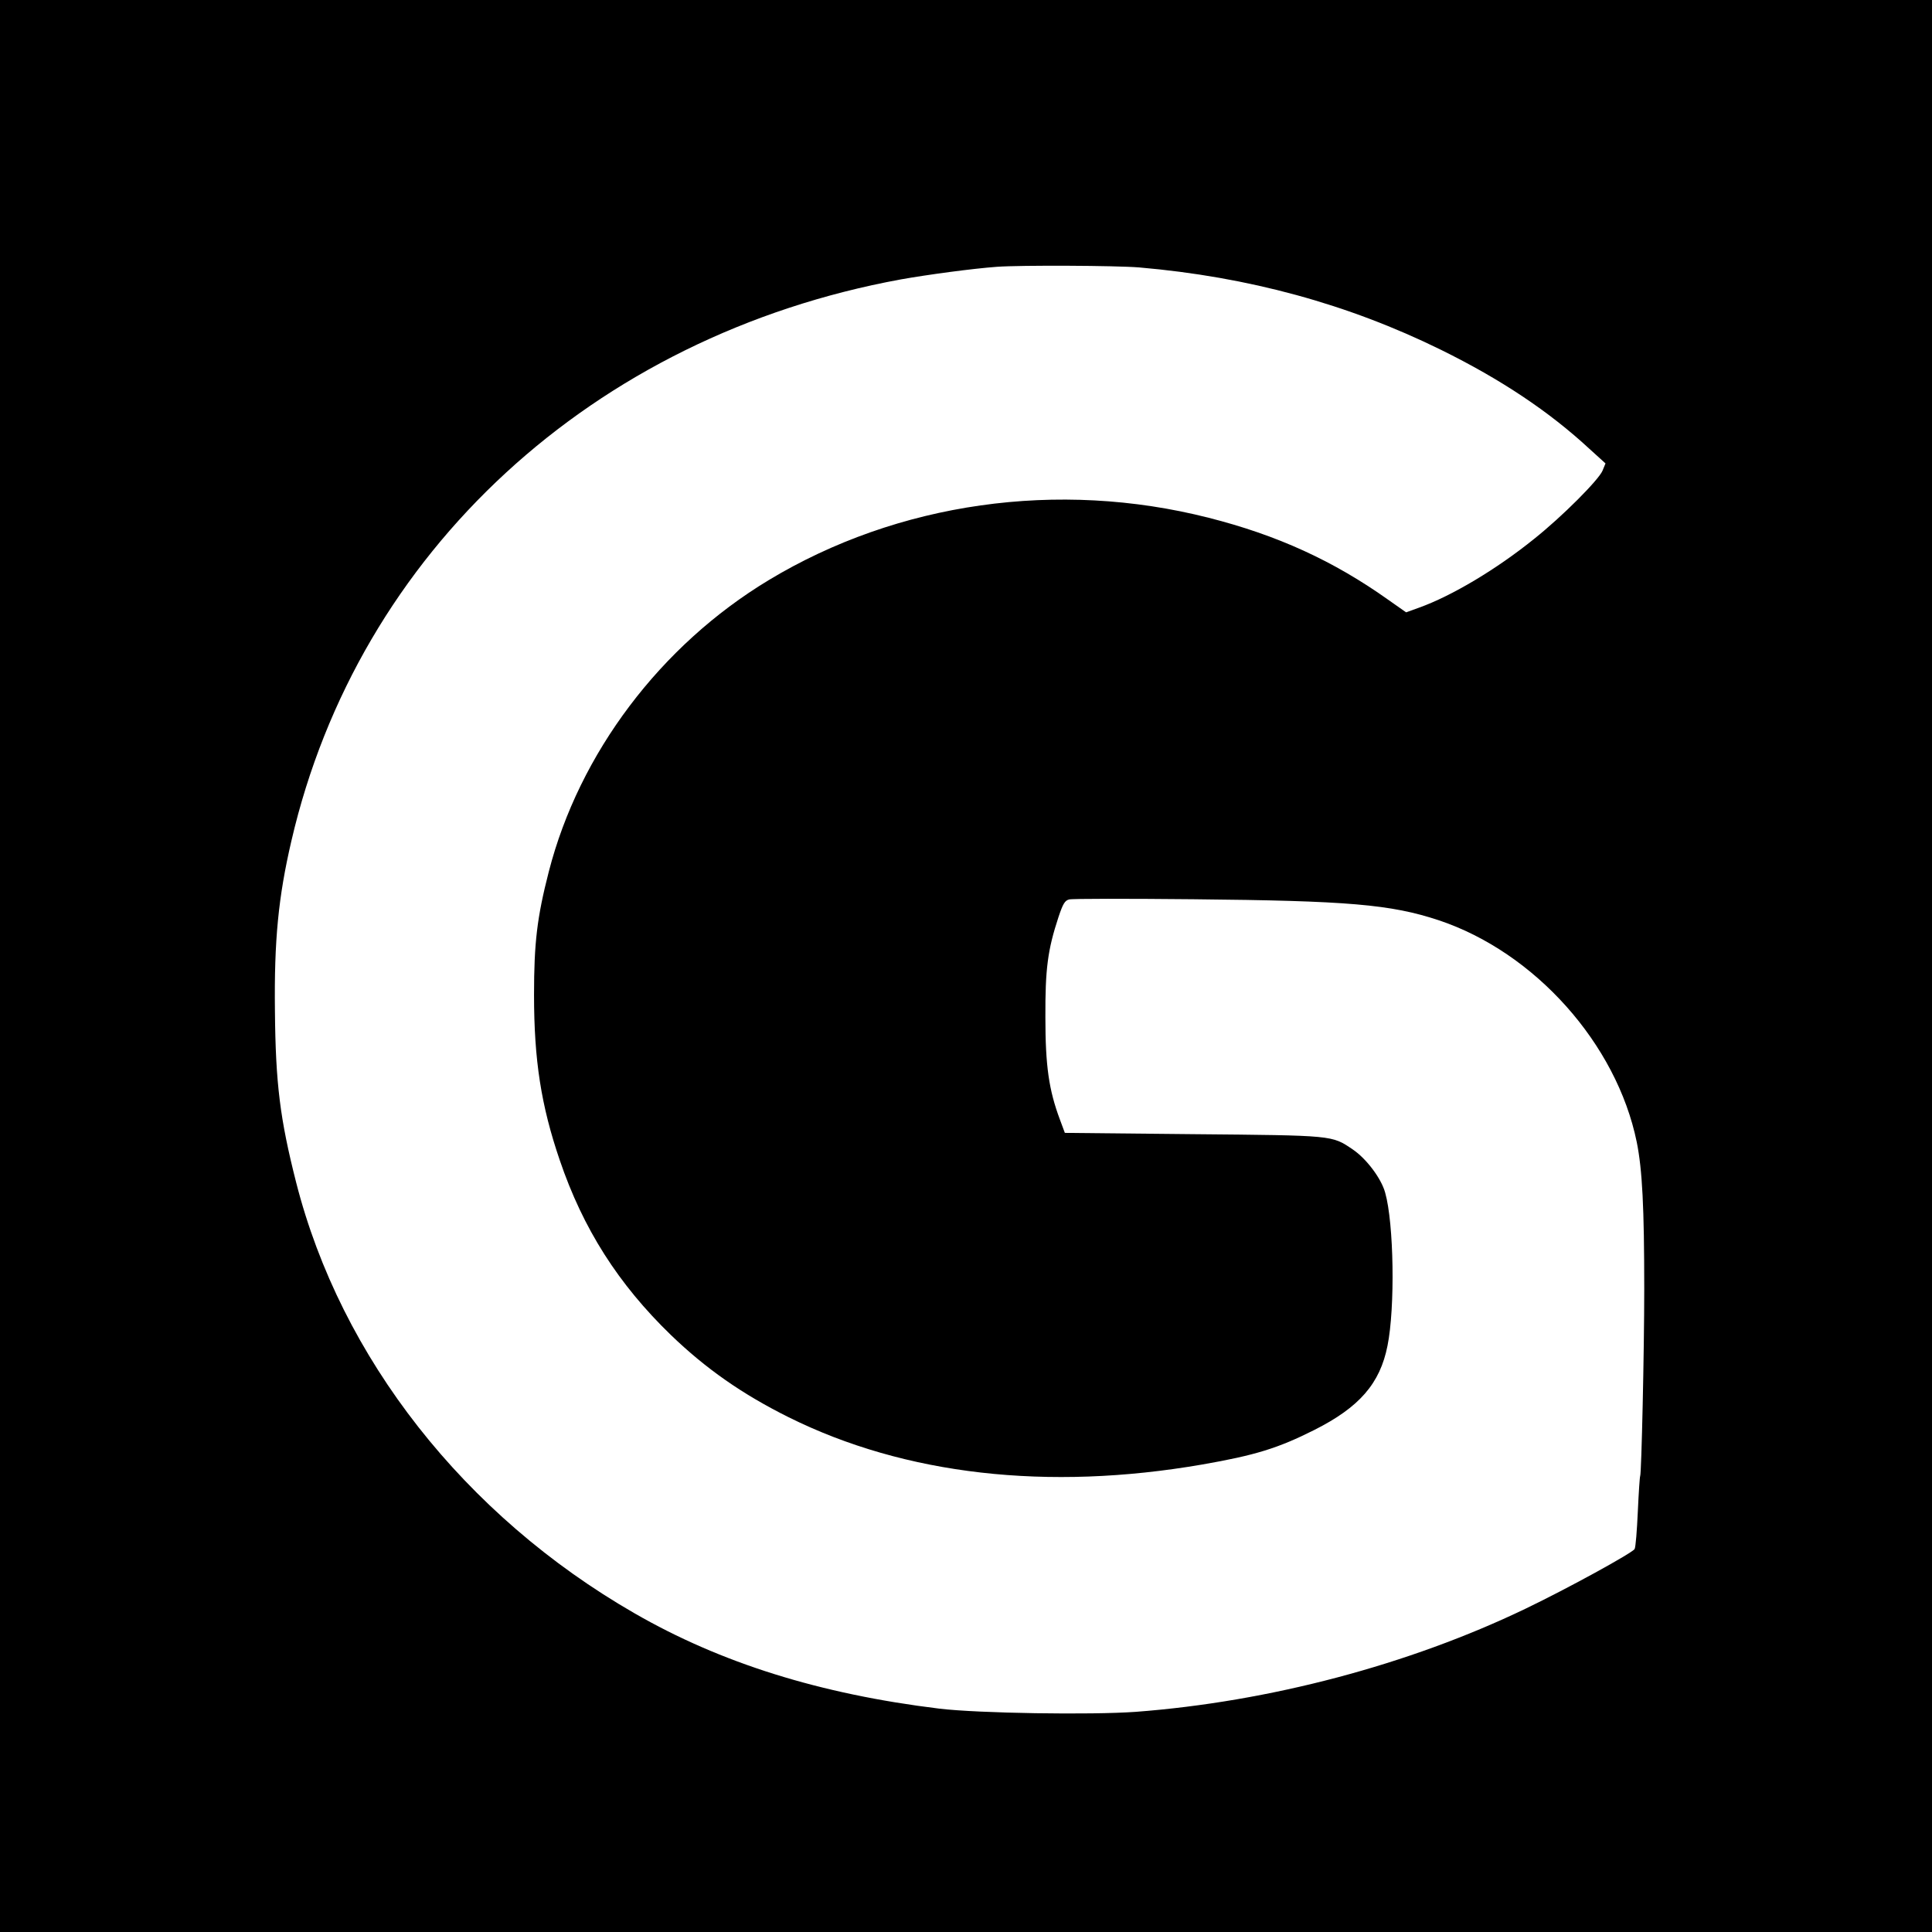
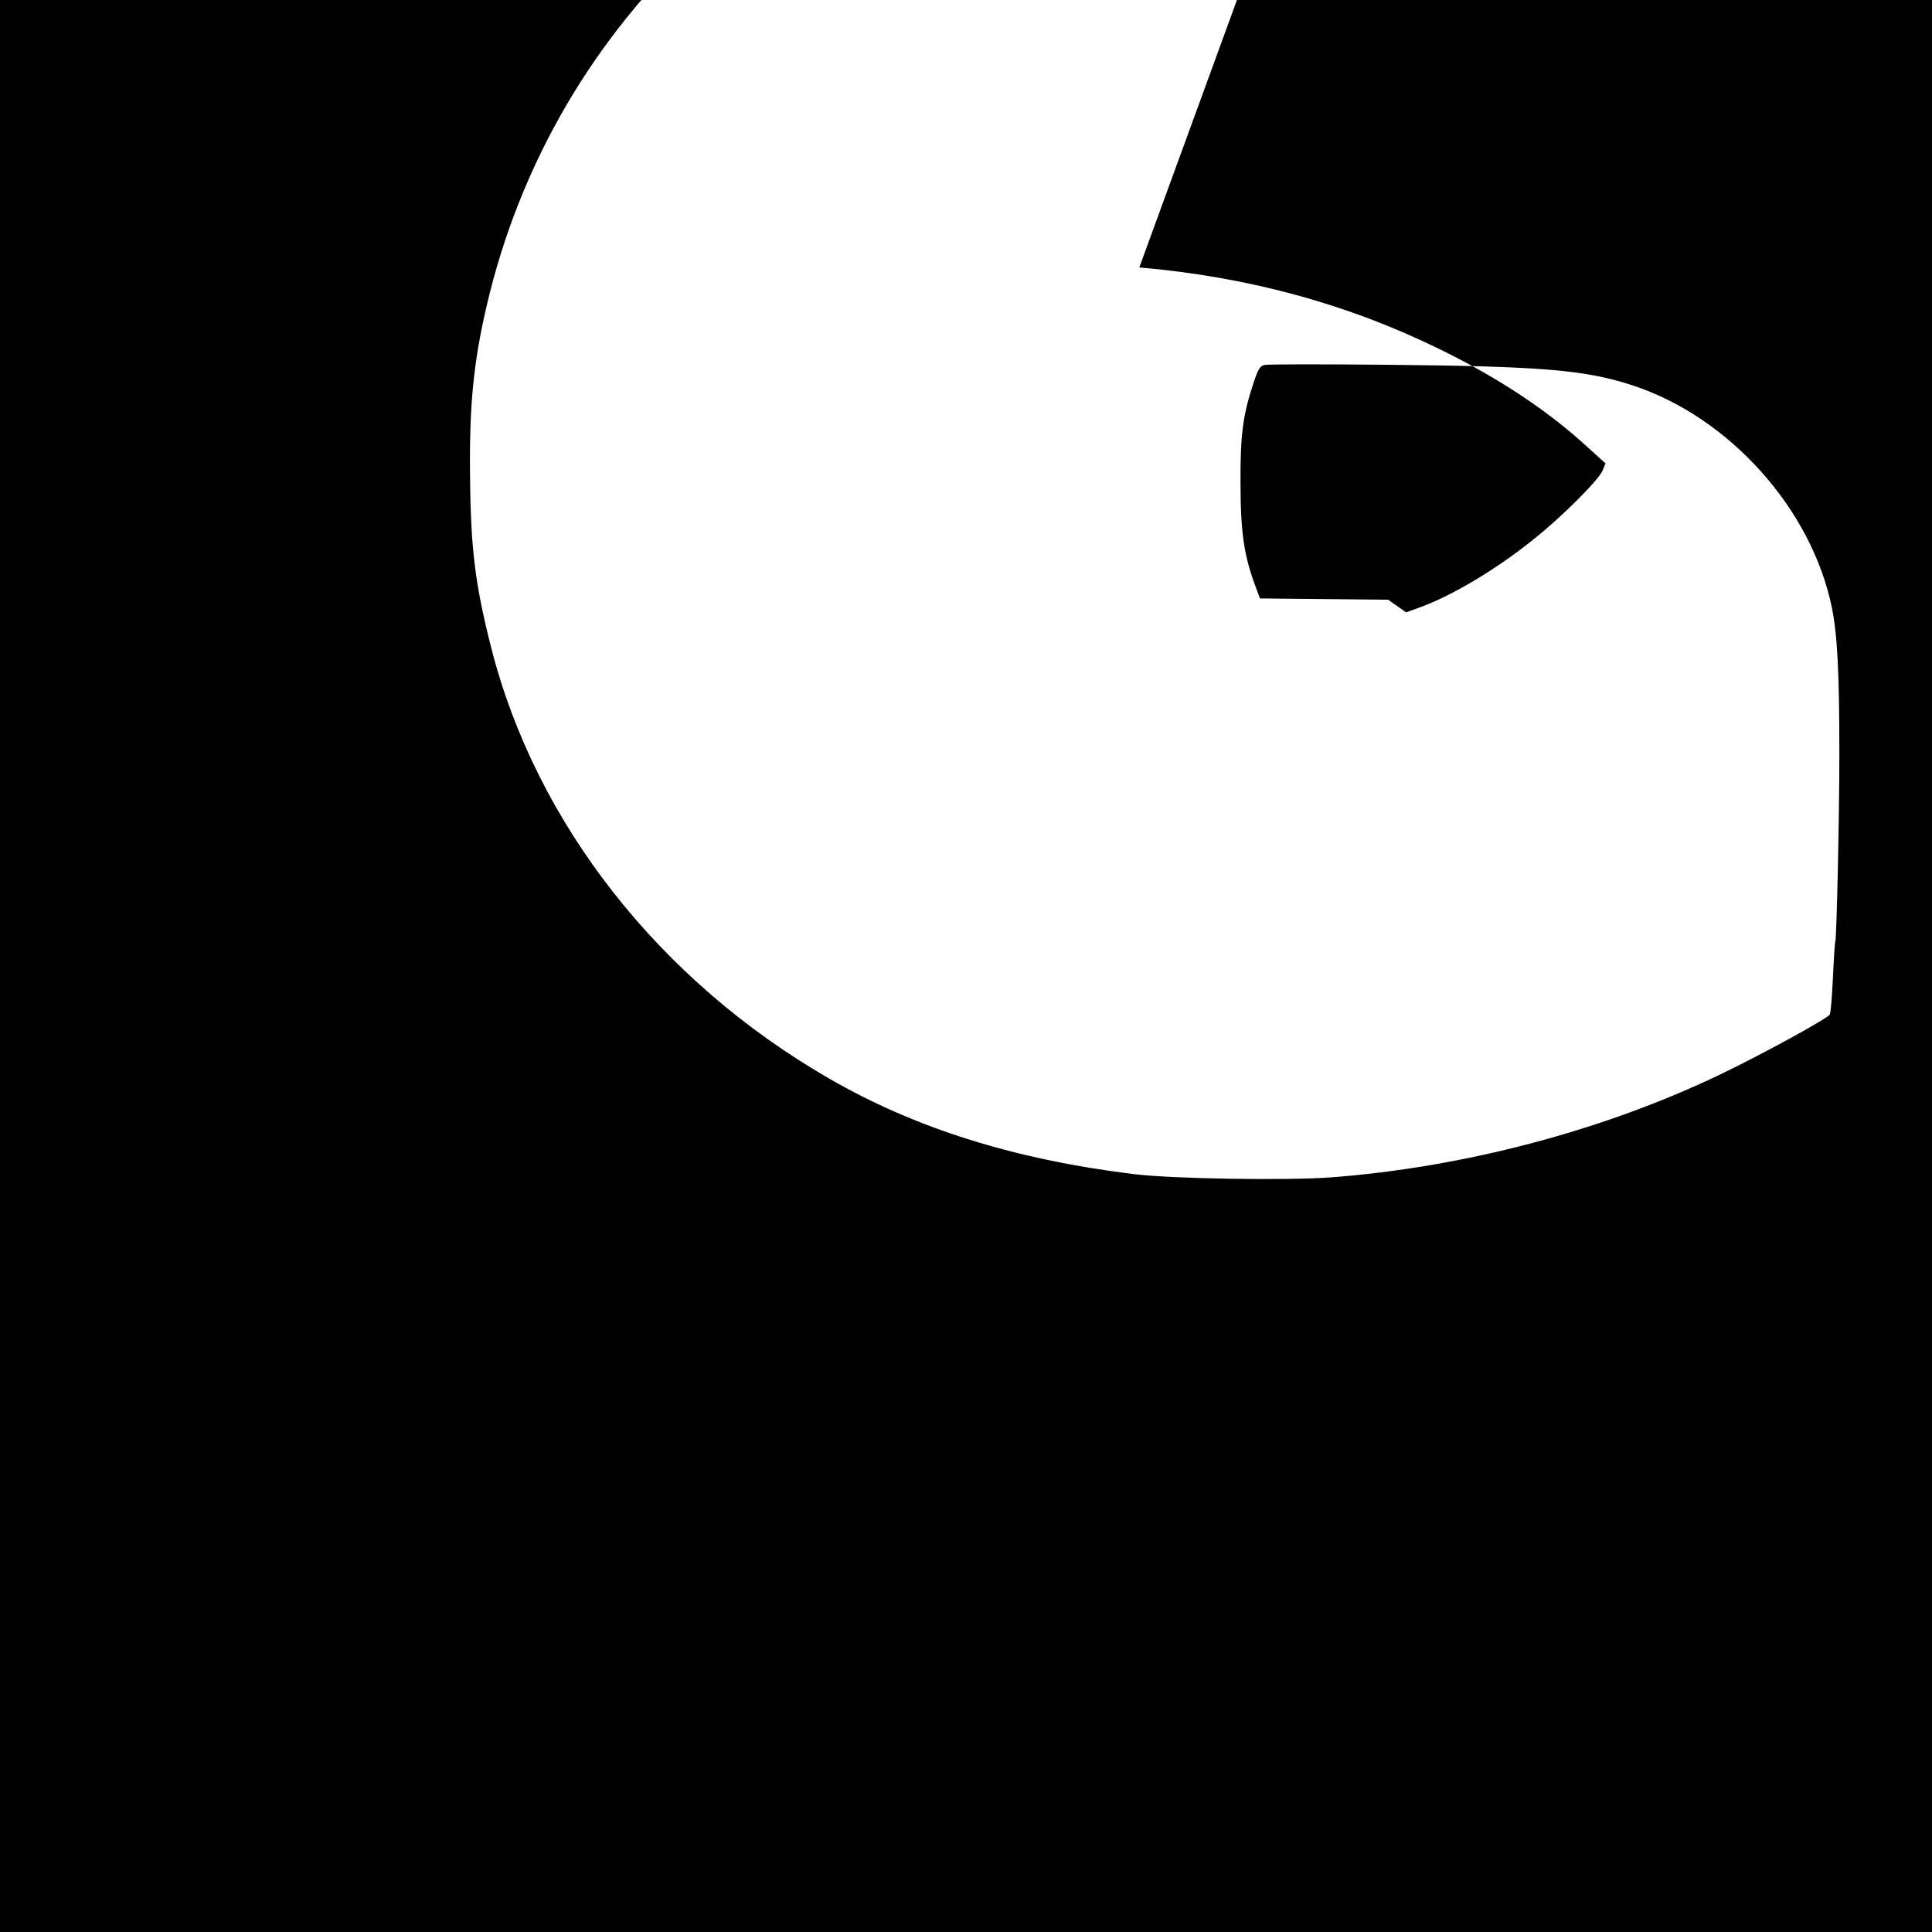
<svg xmlns="http://www.w3.org/2000/svg" version="1.0" width="903pt" height="903pt" viewBox="0 0 903 903" preserveAspectRatio="xMidYMid meet">
  <g transform="translate(0,903) scale(0.1,-0.1)" fill="#000000" stroke="none">
-     <path d="M0 4515 l0 -4515 4515 0 4515 0 0 4515 0 4515 -4515 0 -4515 0 0 -4515z m5325 3265 c510 -44 975 -171 1410 -385 280 -138 505 -288 694 -463 l75 -68 -14 -34 c-18 -43 -188 -214 -320 -319 -176 -142 -384 -266 -537 -321 l-61 -22 -84 59 c-256 182 -519 302 -839 383 -704 179 -1454 72 -2057 -292 -505 -305 -885 -809 -1027 -1362 -55 -214 -69 -333 -69 -576 0 -305 33 -517 120 -772 109 -321 274 -580 520 -818 163 -157 333 -276 550 -384 543 -270 1210 -346 1933 -221 247 43 354 76 523 161 211 106 308 217 343 394 36 177 30 573 -11 716 -18 66 -88 159 -152 202 -98 66 -85 65 -746 71 l-599 6 -23 62 c-52 139 -68 252 -68 478 -1 227 11 316 61 468 21 63 30 78 50 83 13 4 275 4 581 1 723 -7 922 -24 1146 -98 450 -150 832 -578 926 -1037 26 -129 35 -306 35 -687 0 -291 -13 -863 -19 -874 -2 -3 -7 -78 -11 -166 -4 -88 -10 -166 -15 -175 -10 -18 -312 -184 -510 -279 -545 -262 -1198 -435 -1822 -482 -207 -15 -736 -7 -918 15 -557 68 -1021 213 -1425 446 -794 457 -1372 1193 -1581 2014 -75 295 -96 461 -99 801 -4 330 16 533 77 795 313 1351 1409 2360 2848 2624 123 22 338 51 450 59 109 8 556 6 665 -3z" />
+     <path d="M0 4515 l0 -4515 4515 0 4515 0 0 4515 0 4515 -4515 0 -4515 0 0 -4515z m5325 3265 c510 -44 975 -171 1410 -385 280 -138 505 -288 694 -463 l75 -68 -14 -34 c-18 -43 -188 -214 -320 -319 -176 -142 -384 -266 -537 -321 l-61 -22 -84 59 l-599 6 -23 62 c-52 139 -68 252 -68 478 -1 227 11 316 61 468 21 63 30 78 50 83 13 4 275 4 581 1 723 -7 922 -24 1146 -98 450 -150 832 -578 926 -1037 26 -129 35 -306 35 -687 0 -291 -13 -863 -19 -874 -2 -3 -7 -78 -11 -166 -4 -88 -10 -166 -15 -175 -10 -18 -312 -184 -510 -279 -545 -262 -1198 -435 -1822 -482 -207 -15 -736 -7 -918 15 -557 68 -1021 213 -1425 446 -794 457 -1372 1193 -1581 2014 -75 295 -96 461 -99 801 -4 330 16 533 77 795 313 1351 1409 2360 2848 2624 123 22 338 51 450 59 109 8 556 6 665 -3z" />
  </g>
</svg>